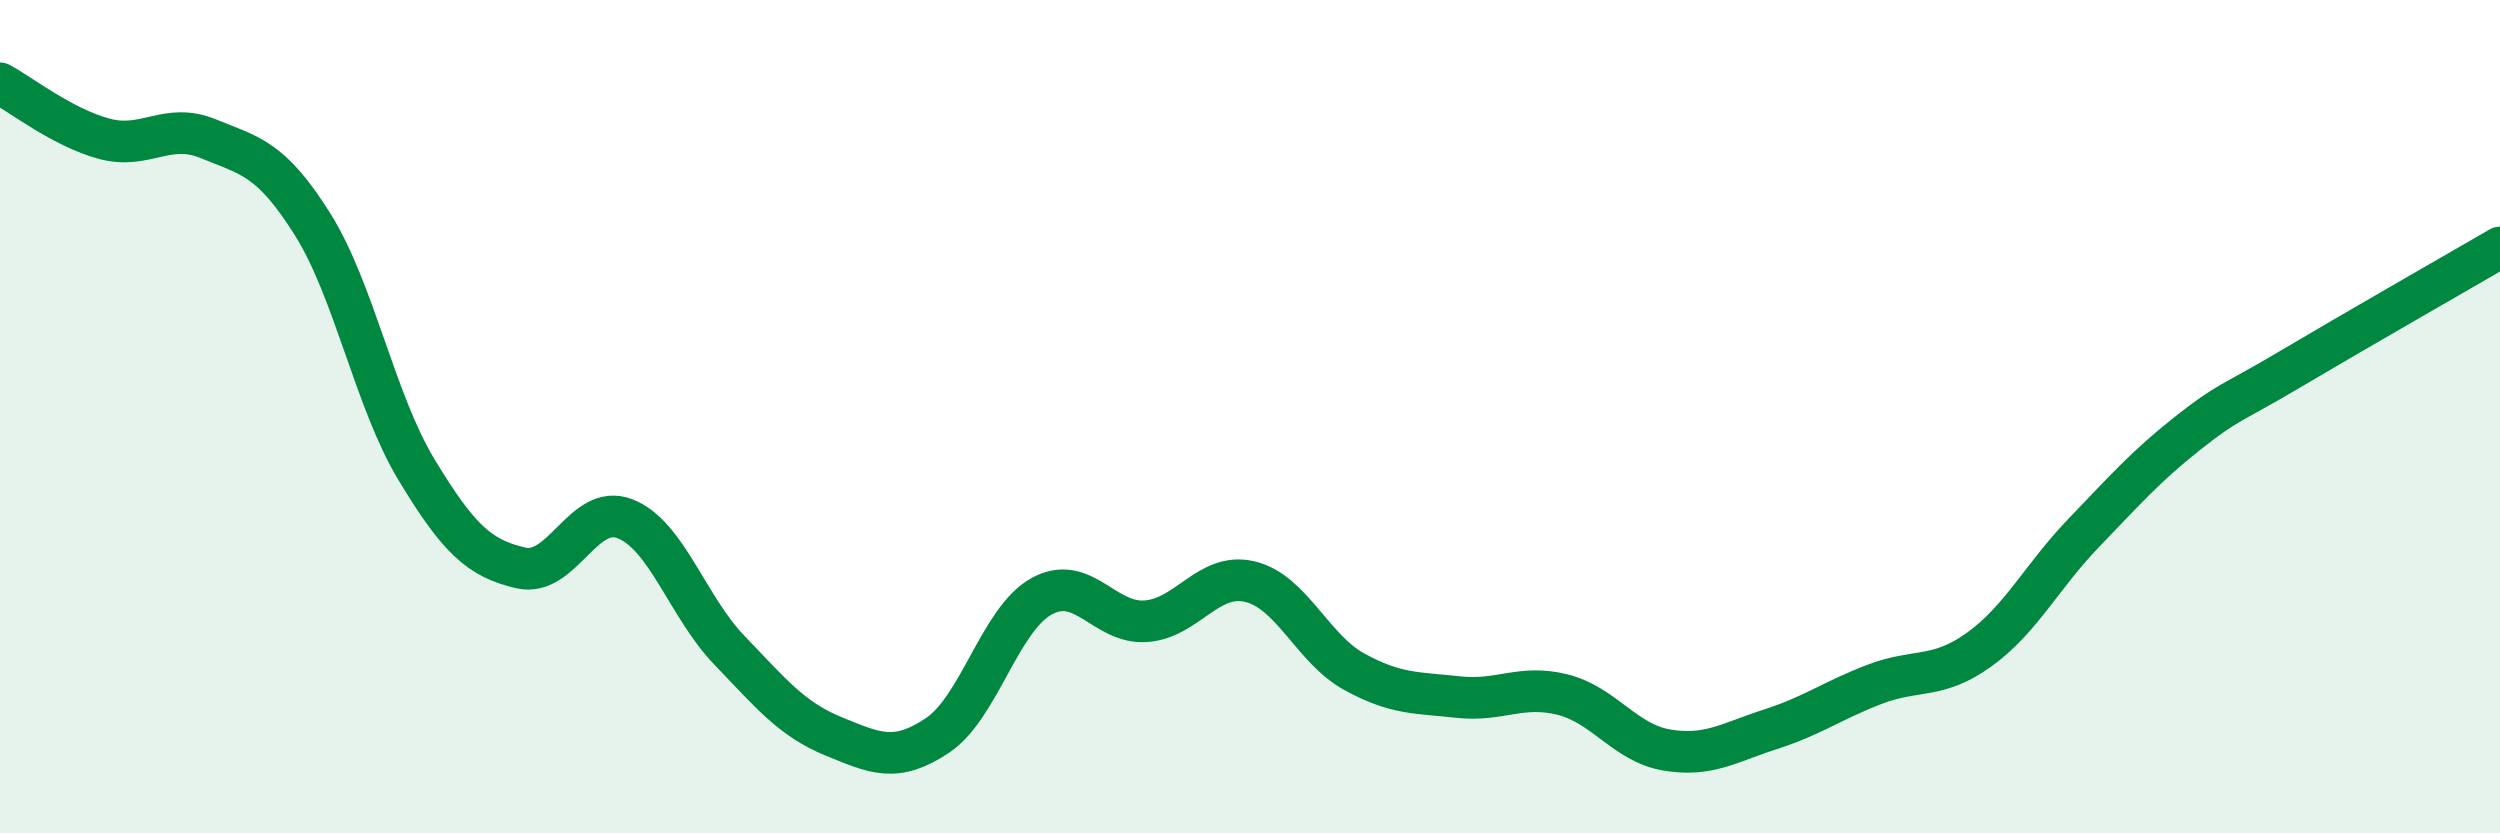
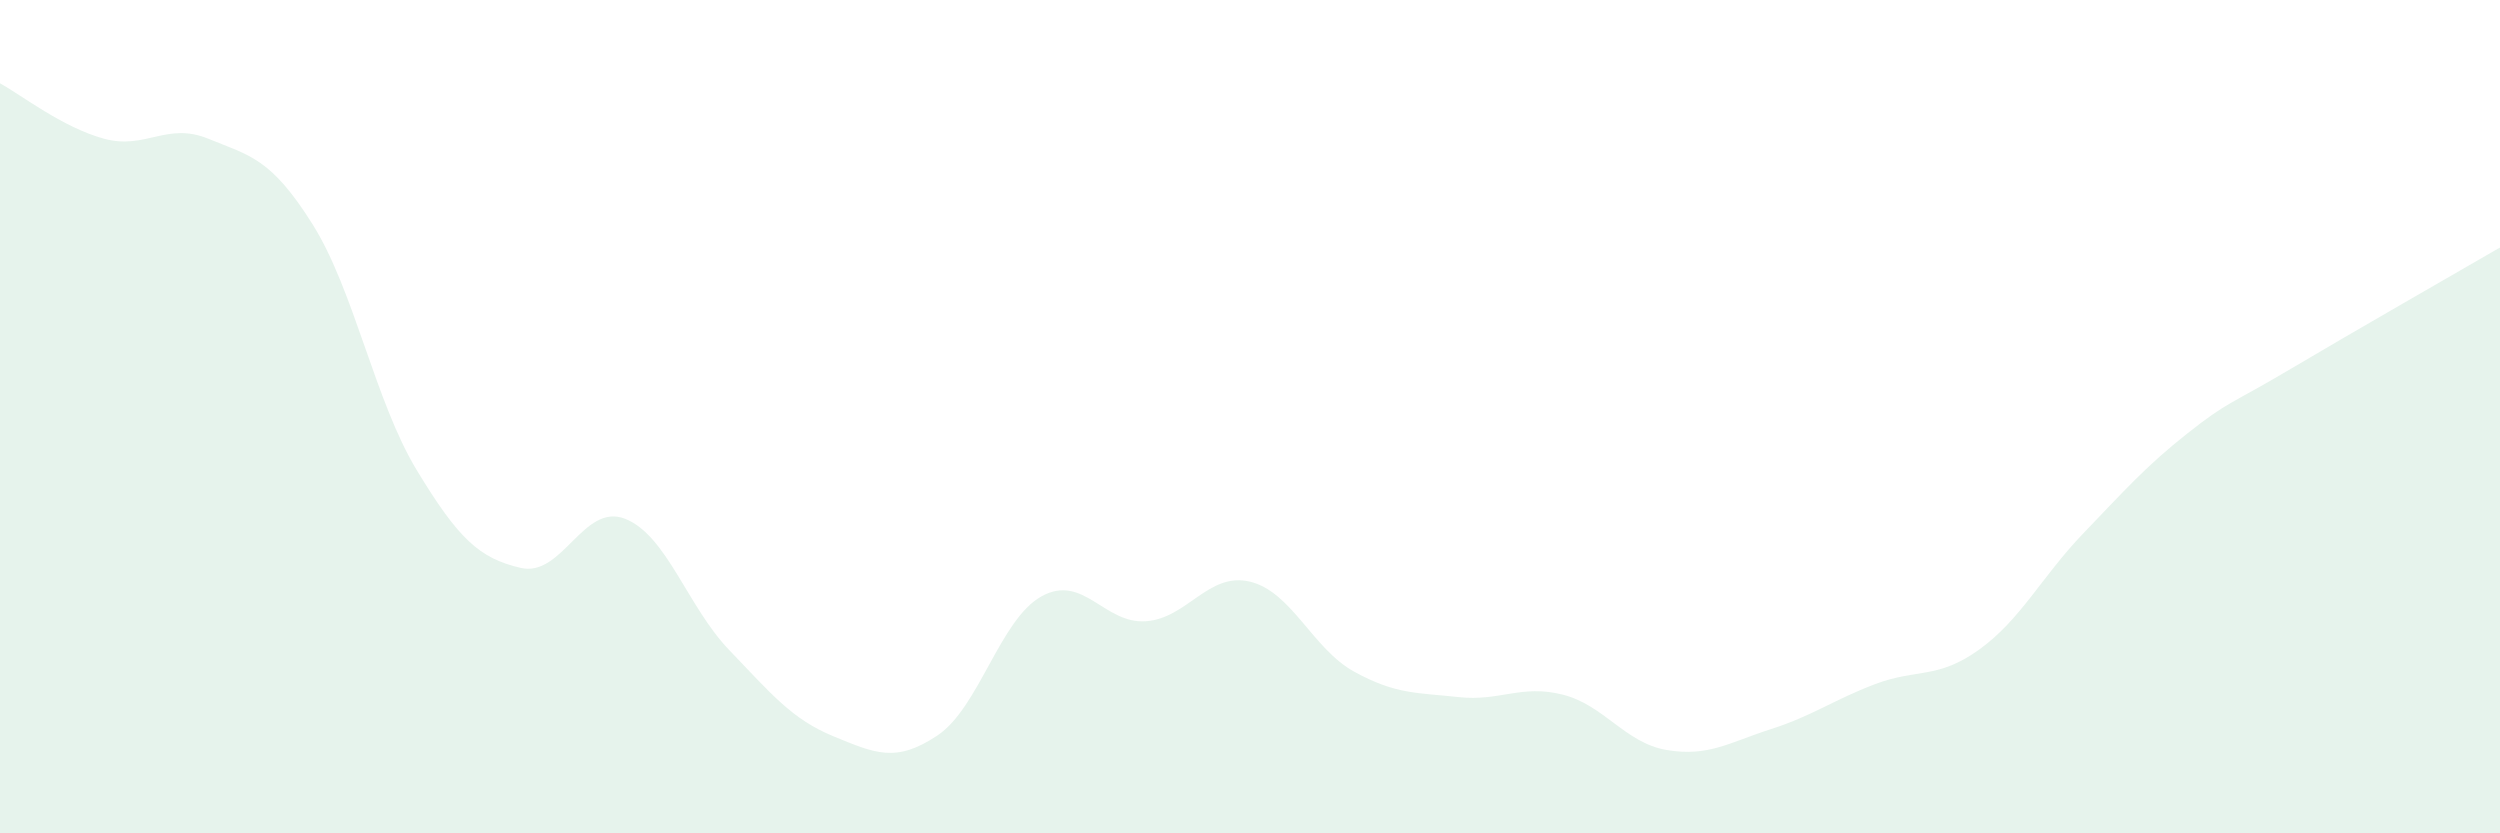
<svg xmlns="http://www.w3.org/2000/svg" width="60" height="20" viewBox="0 0 60 20">
  <path d="M 0,2 C 0.5,2.27 1.5,3.06 2.5,3.33 C 3.5,3.6 4,2.92 5,3.33 C 6,3.74 6.5,3.79 7.5,5.38 C 8.5,6.97 9,9.63 10,11.28 C 11,12.93 11.5,13.4 12.5,13.63 C 13.5,13.86 14,12.06 15,12.45 C 16,12.84 16.5,14.56 17.5,15.6 C 18.5,16.64 19,17.26 20,17.67 C 21,18.08 21.5,18.32 22.5,17.65 C 23.5,16.98 24,14.86 25,14.31 C 26,13.76 26.5,14.98 27.5,14.91 C 28.5,14.84 29,13.72 30,13.96 C 31,14.2 31.5,15.57 32.5,16.12 C 33.5,16.67 34,16.62 35,16.73 C 36,16.84 36.5,16.42 37.5,16.67 C 38.5,16.92 39,17.83 40,18 C 41,18.17 41.5,17.82 42.5,17.5 C 43.5,17.18 44,16.8 45,16.42 C 46,16.04 46.5,16.31 47.5,15.59 C 48.5,14.87 49,13.84 50,12.8 C 51,11.76 51.5,11.19 52.5,10.4 C 53.5,9.61 53.5,9.73 55,8.84 C 56.5,7.95 59,6.52 60,5.94L60 20L0 20Z" fill="#008740" opacity="0.1" stroke-linecap="round" stroke-linejoin="round" />
-   <path d="M 0,2 C 0.5,2.27 1.5,3.06 2.5,3.33 C 3.5,3.6 4,2.92 5,3.33 C 6,3.74 6.5,3.79 7.5,5.38 C 8.5,6.97 9,9.63 10,11.28 C 11,12.93 11.5,13.4 12.5,13.63 C 13.5,13.86 14,12.06 15,12.45 C 16,12.84 16.5,14.56 17.5,15.6 C 18.5,16.64 19,17.26 20,17.67 C 21,18.08 21.5,18.32 22.5,17.65 C 23.5,16.98 24,14.86 25,14.31 C 26,13.76 26.5,14.98 27.5,14.91 C 28.5,14.84 29,13.72 30,13.96 C 31,14.2 31.5,15.57 32.5,16.12 C 33.5,16.67 34,16.62 35,16.73 C 36,16.84 36.5,16.42 37.5,16.67 C 38.5,16.92 39,17.83 40,18 C 41,18.17 41.5,17.82 42.5,17.5 C 43.5,17.18 44,16.8 45,16.42 C 46,16.04 46.5,16.31 47.5,15.59 C 48.5,14.87 49,13.84 50,12.8 C 51,11.76 51.5,11.19 52.5,10.4 C 53.5,9.61 53.5,9.73 55,8.84 C 56.5,7.95 59,6.52 60,5.94" stroke="#008740" stroke-width="1" fill="none" stroke-linecap="round" stroke-linejoin="round" />
</svg>